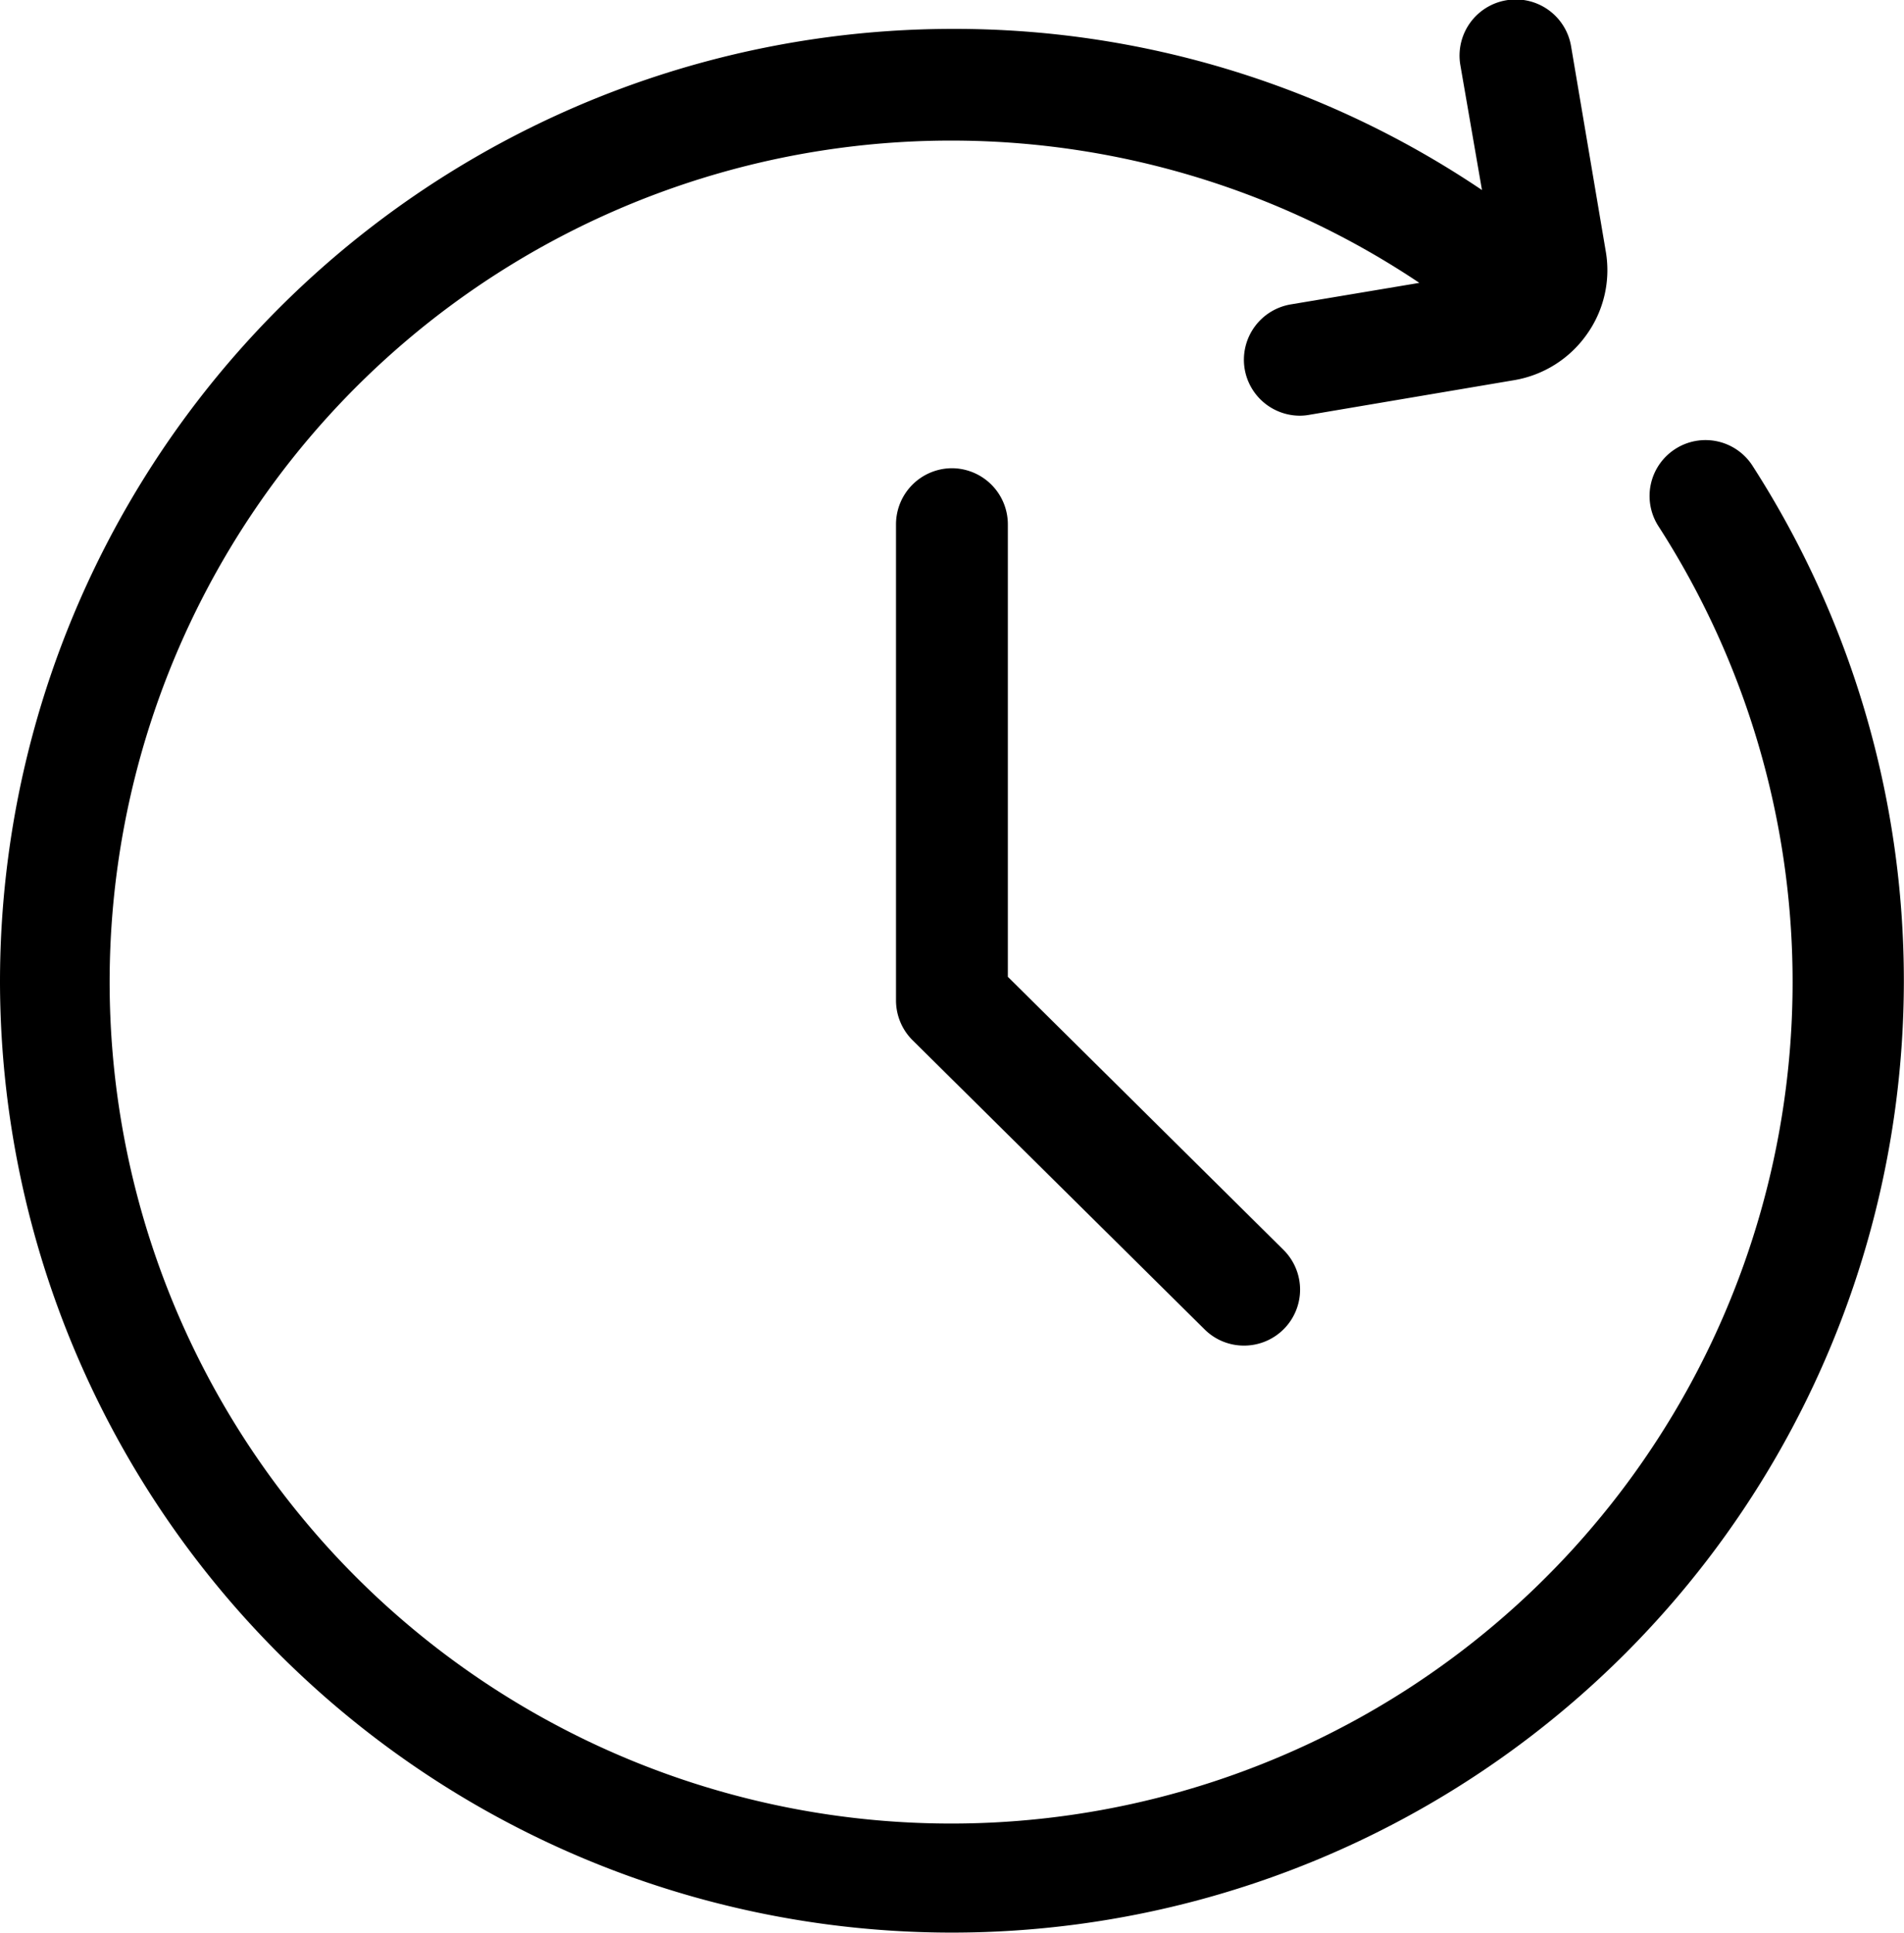
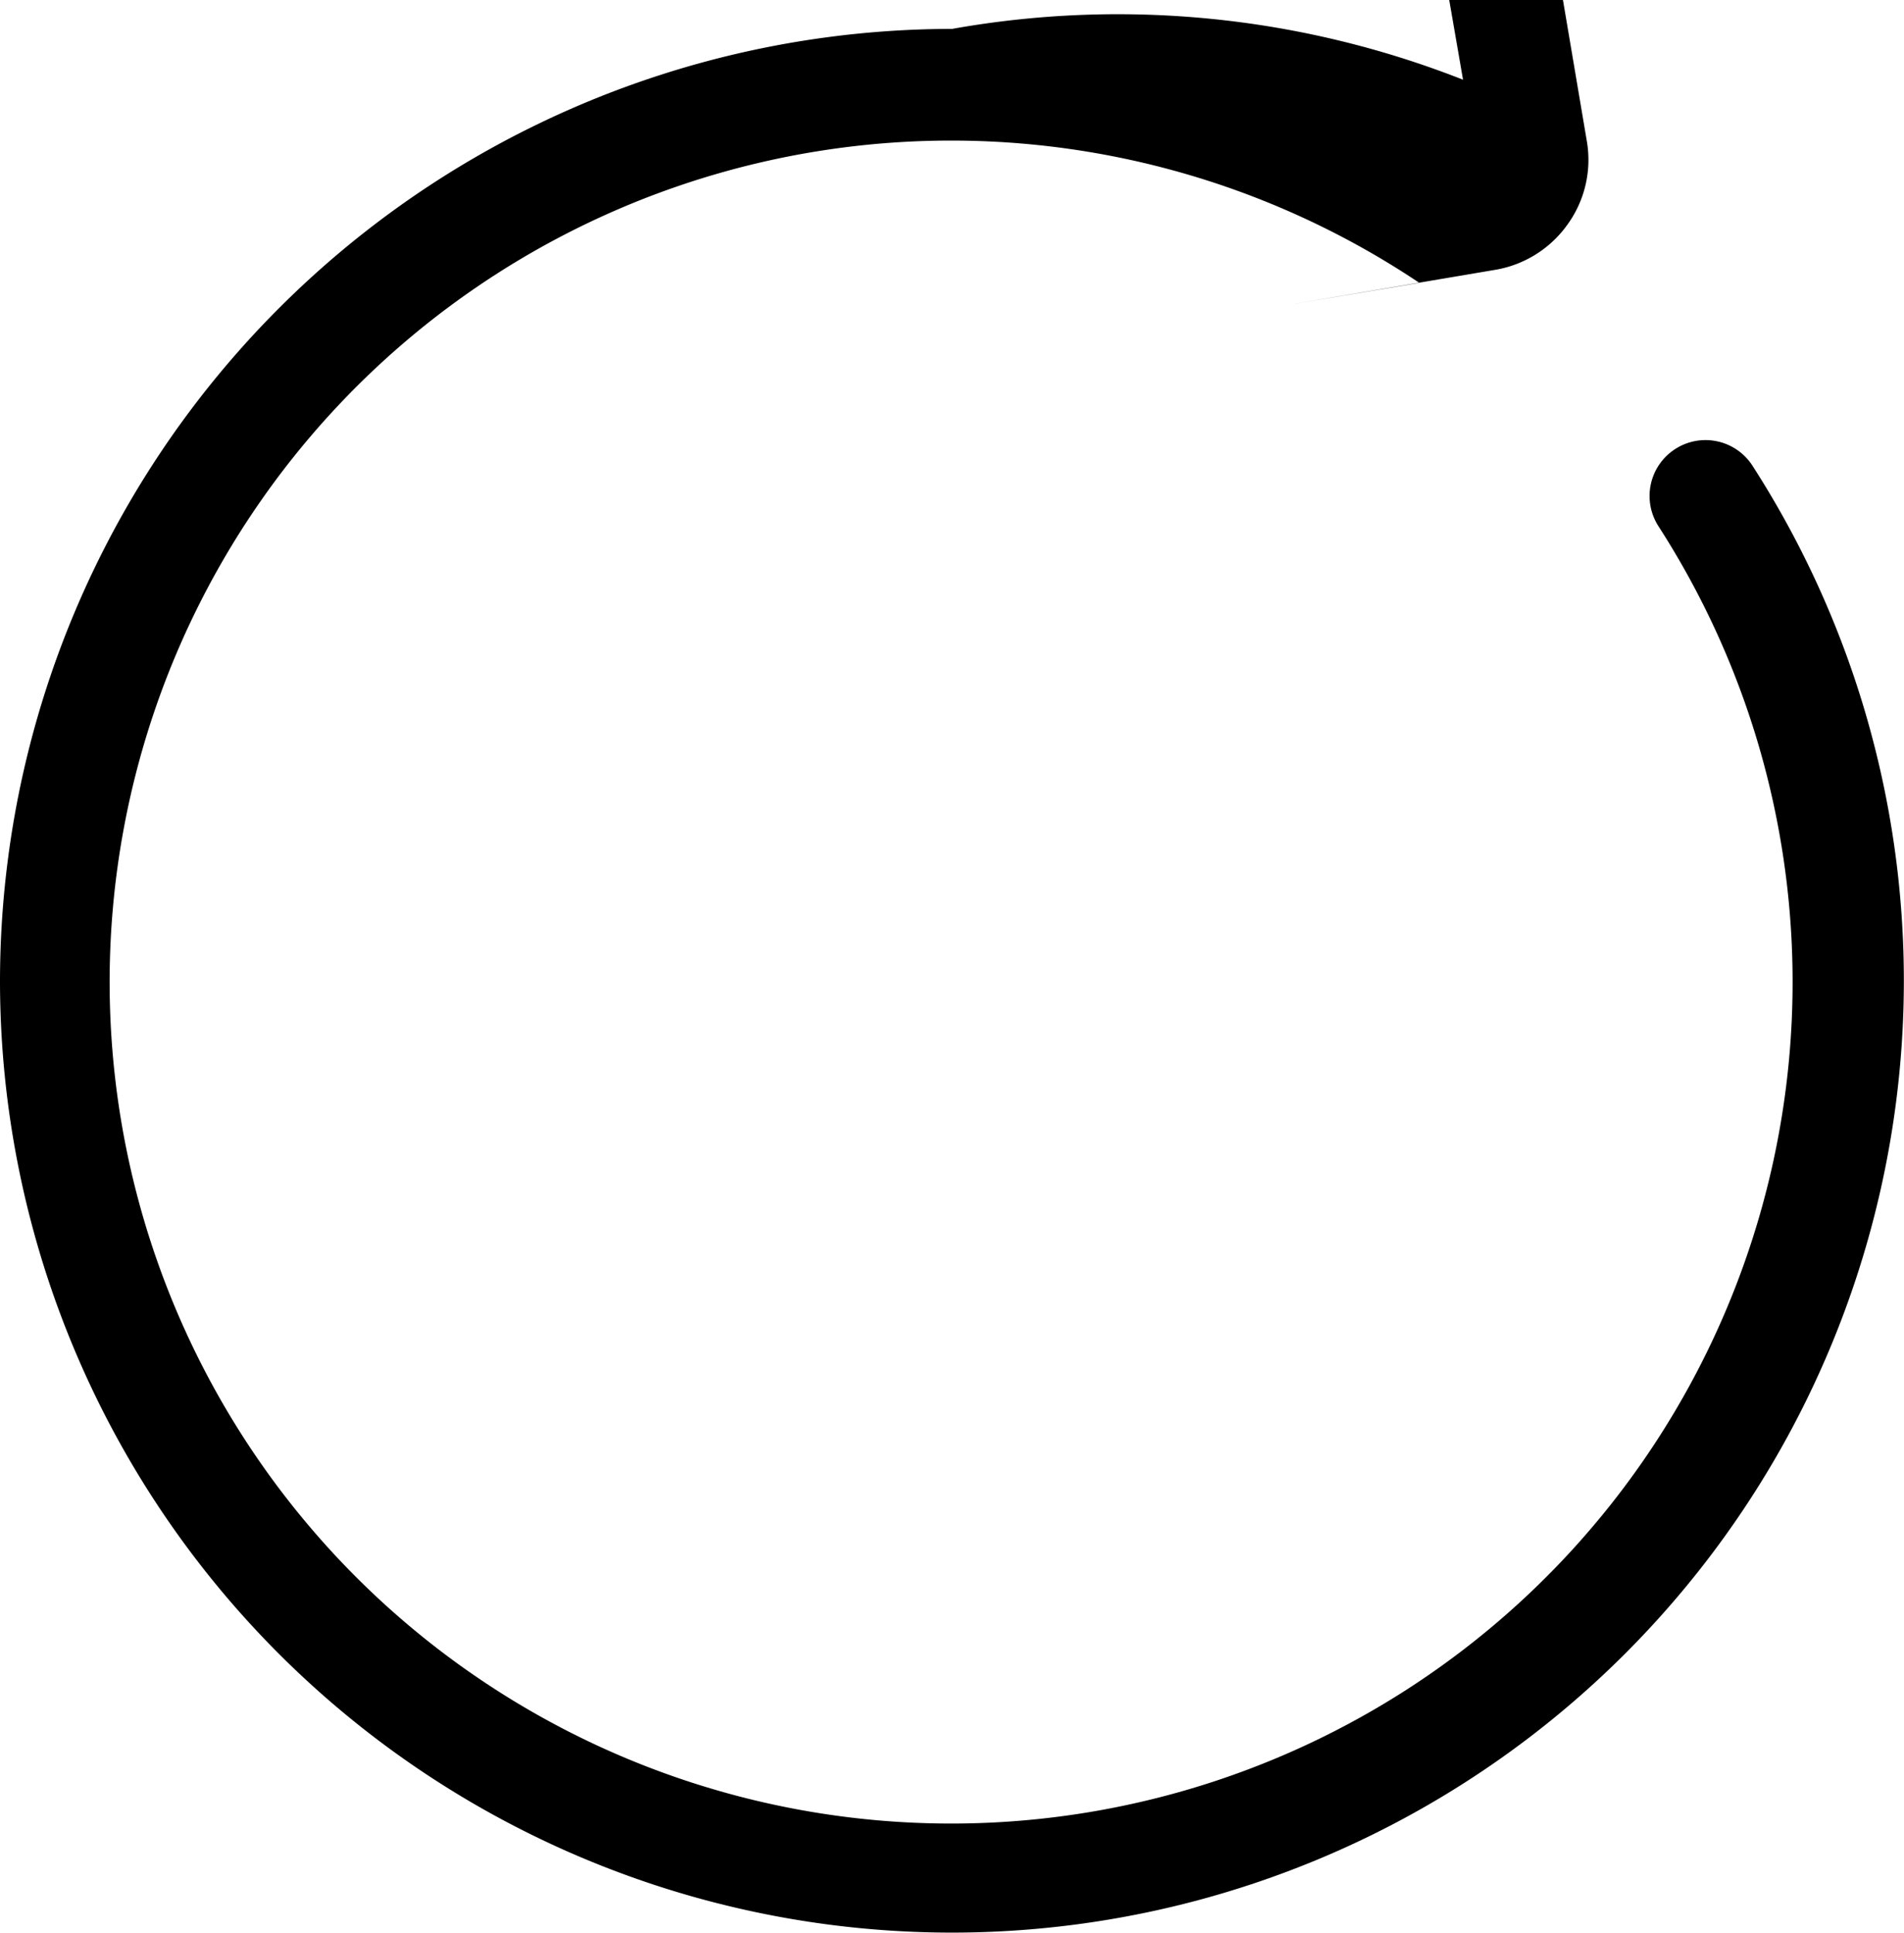
<svg xmlns="http://www.w3.org/2000/svg" width="26.42" height="26.817" viewBox="0 0 26.42 26.817">
  <g id="Groupe_1793" data-name="Groupe 1793" transform="translate(-1521.121 -1996.649)">
-     <path id="Tracé_4319" data-name="Tracé 4319" d="M-295.911,12.732A13.21,13.21,0,0,0-282.7,25.94a13.21,13.21,0,0,0,13.207-13.213,13.209,13.209,0,0,0-2.1-7.14.775.775,0,0,0-1.072-.233.775.775,0,0,0-.233,1.072,11.677,11.677,0,0,1-3.49,16.14,11.678,11.678,0,0,1-16.14-3.49,11.676,11.676,0,0,1,3.49-16.14,11.677,11.677,0,0,1,12.822.113l-1.791.3a.779.779,0,0,0-.632.9.778.778,0,0,0,.763.643.732.732,0,0,0,.132-.012l2.844-.481a1.548,1.548,0,0,0,1.006-.633,1.533,1.533,0,0,0,.264-1.158l-.481-2.844a.778.778,0,0,0-.9-.636.779.779,0,0,0-.636.9l.3,1.733A13.084,13.084,0,0,0-282.7-.475,13.224,13.224,0,0,0-295.911,12.732Z" transform="translate(1817.032 1997.525)" />
-     <path id="Tracé_4320" data-name="Tracé 4320" d="M-285.705,4.051a.779.779,0,0,0-.777.777v6.608a.78.78,0,0,0,.229.551L-282.2,16a.772.772,0,0,0,.547.225.777.777,0,0,0,.778-.775.779.779,0,0,0-.231-.554l-3.824-3.788V4.828A.779.779,0,0,0-285.705,4.051Z" transform="translate(1820.036 1999.095)" />
+     <path id="Tracé_4319" data-name="Tracé 4319" d="M-295.911,12.732A13.21,13.21,0,0,0-282.7,25.94a13.21,13.21,0,0,0,13.207-13.213,13.209,13.209,0,0,0-2.1-7.14.775.775,0,0,0-1.072-.233.775.775,0,0,0-.233,1.072,11.677,11.677,0,0,1-3.49,16.14,11.678,11.678,0,0,1-16.14-3.49,11.676,11.676,0,0,1,3.49-16.14,11.677,11.677,0,0,1,12.822.113l-1.791.3l2.844-.481a1.548,1.548,0,0,0,1.006-.633,1.533,1.533,0,0,0,.264-1.158l-.481-2.844a.778.778,0,0,0-.9-.636.779.779,0,0,0-.636.9l.3,1.733A13.084,13.084,0,0,0-282.7-.475,13.224,13.224,0,0,0-295.911,12.732Z" transform="translate(1817.032 1997.525)" />
  </g>
</svg>